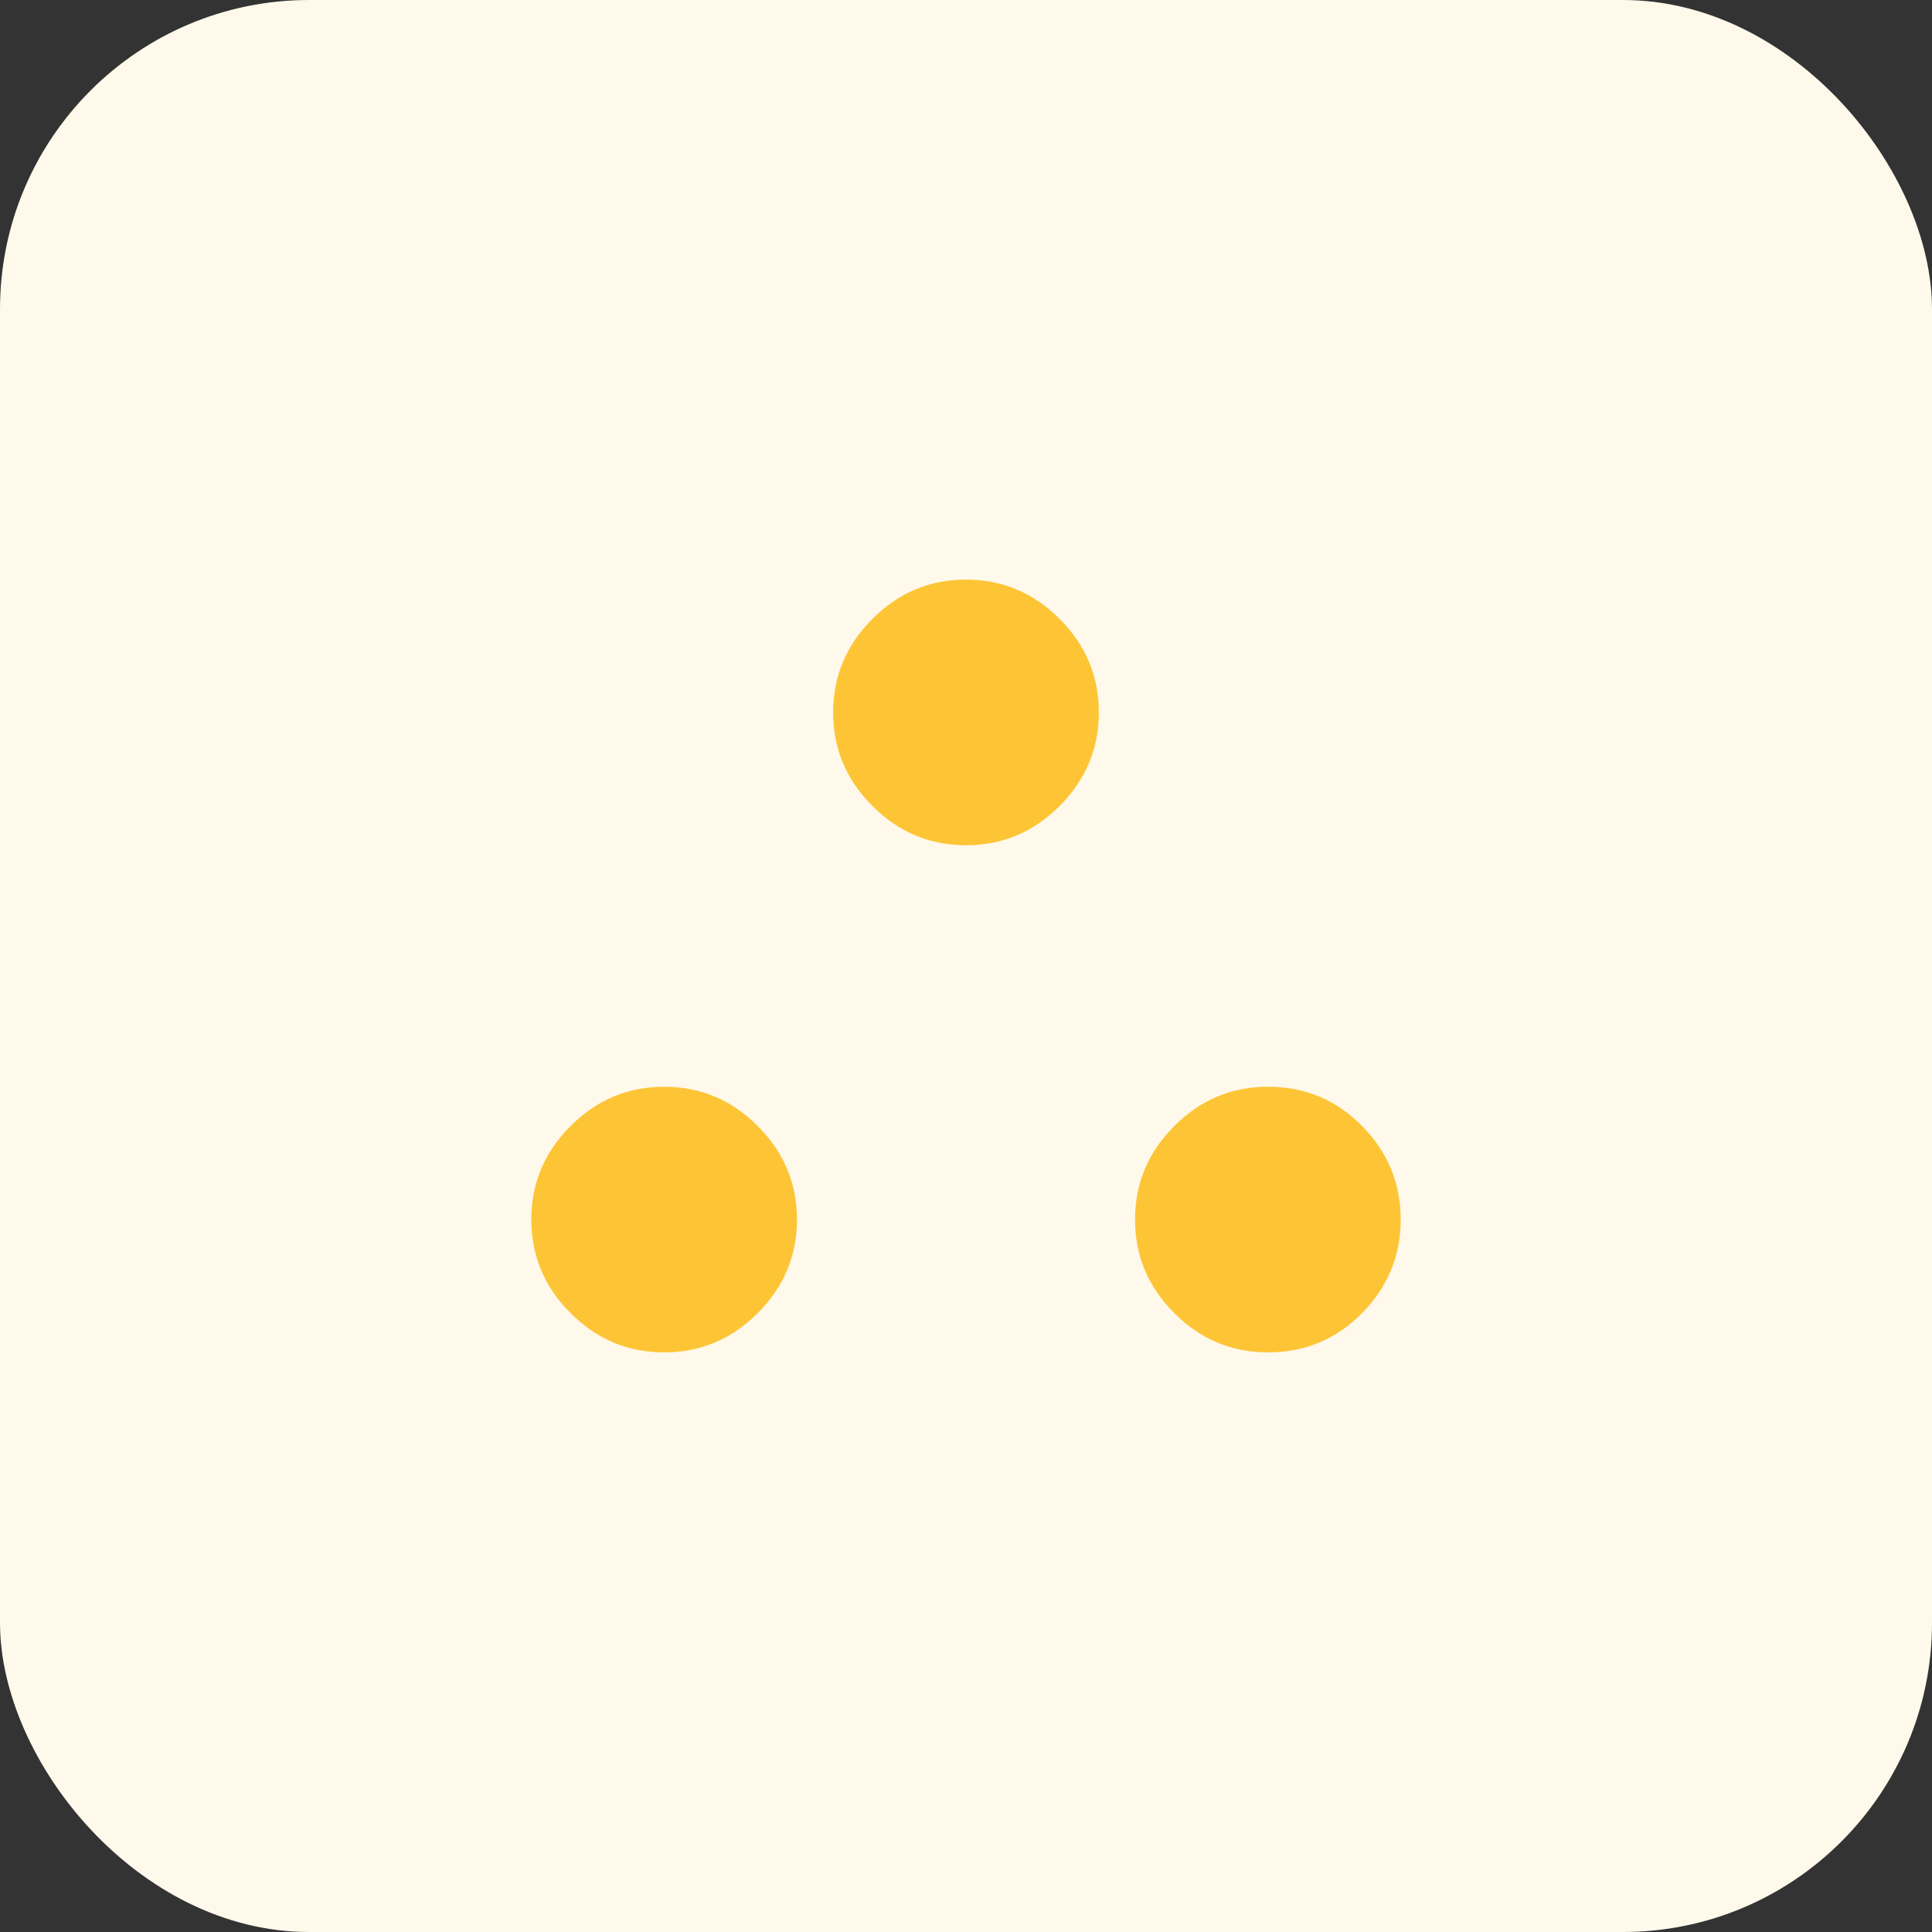
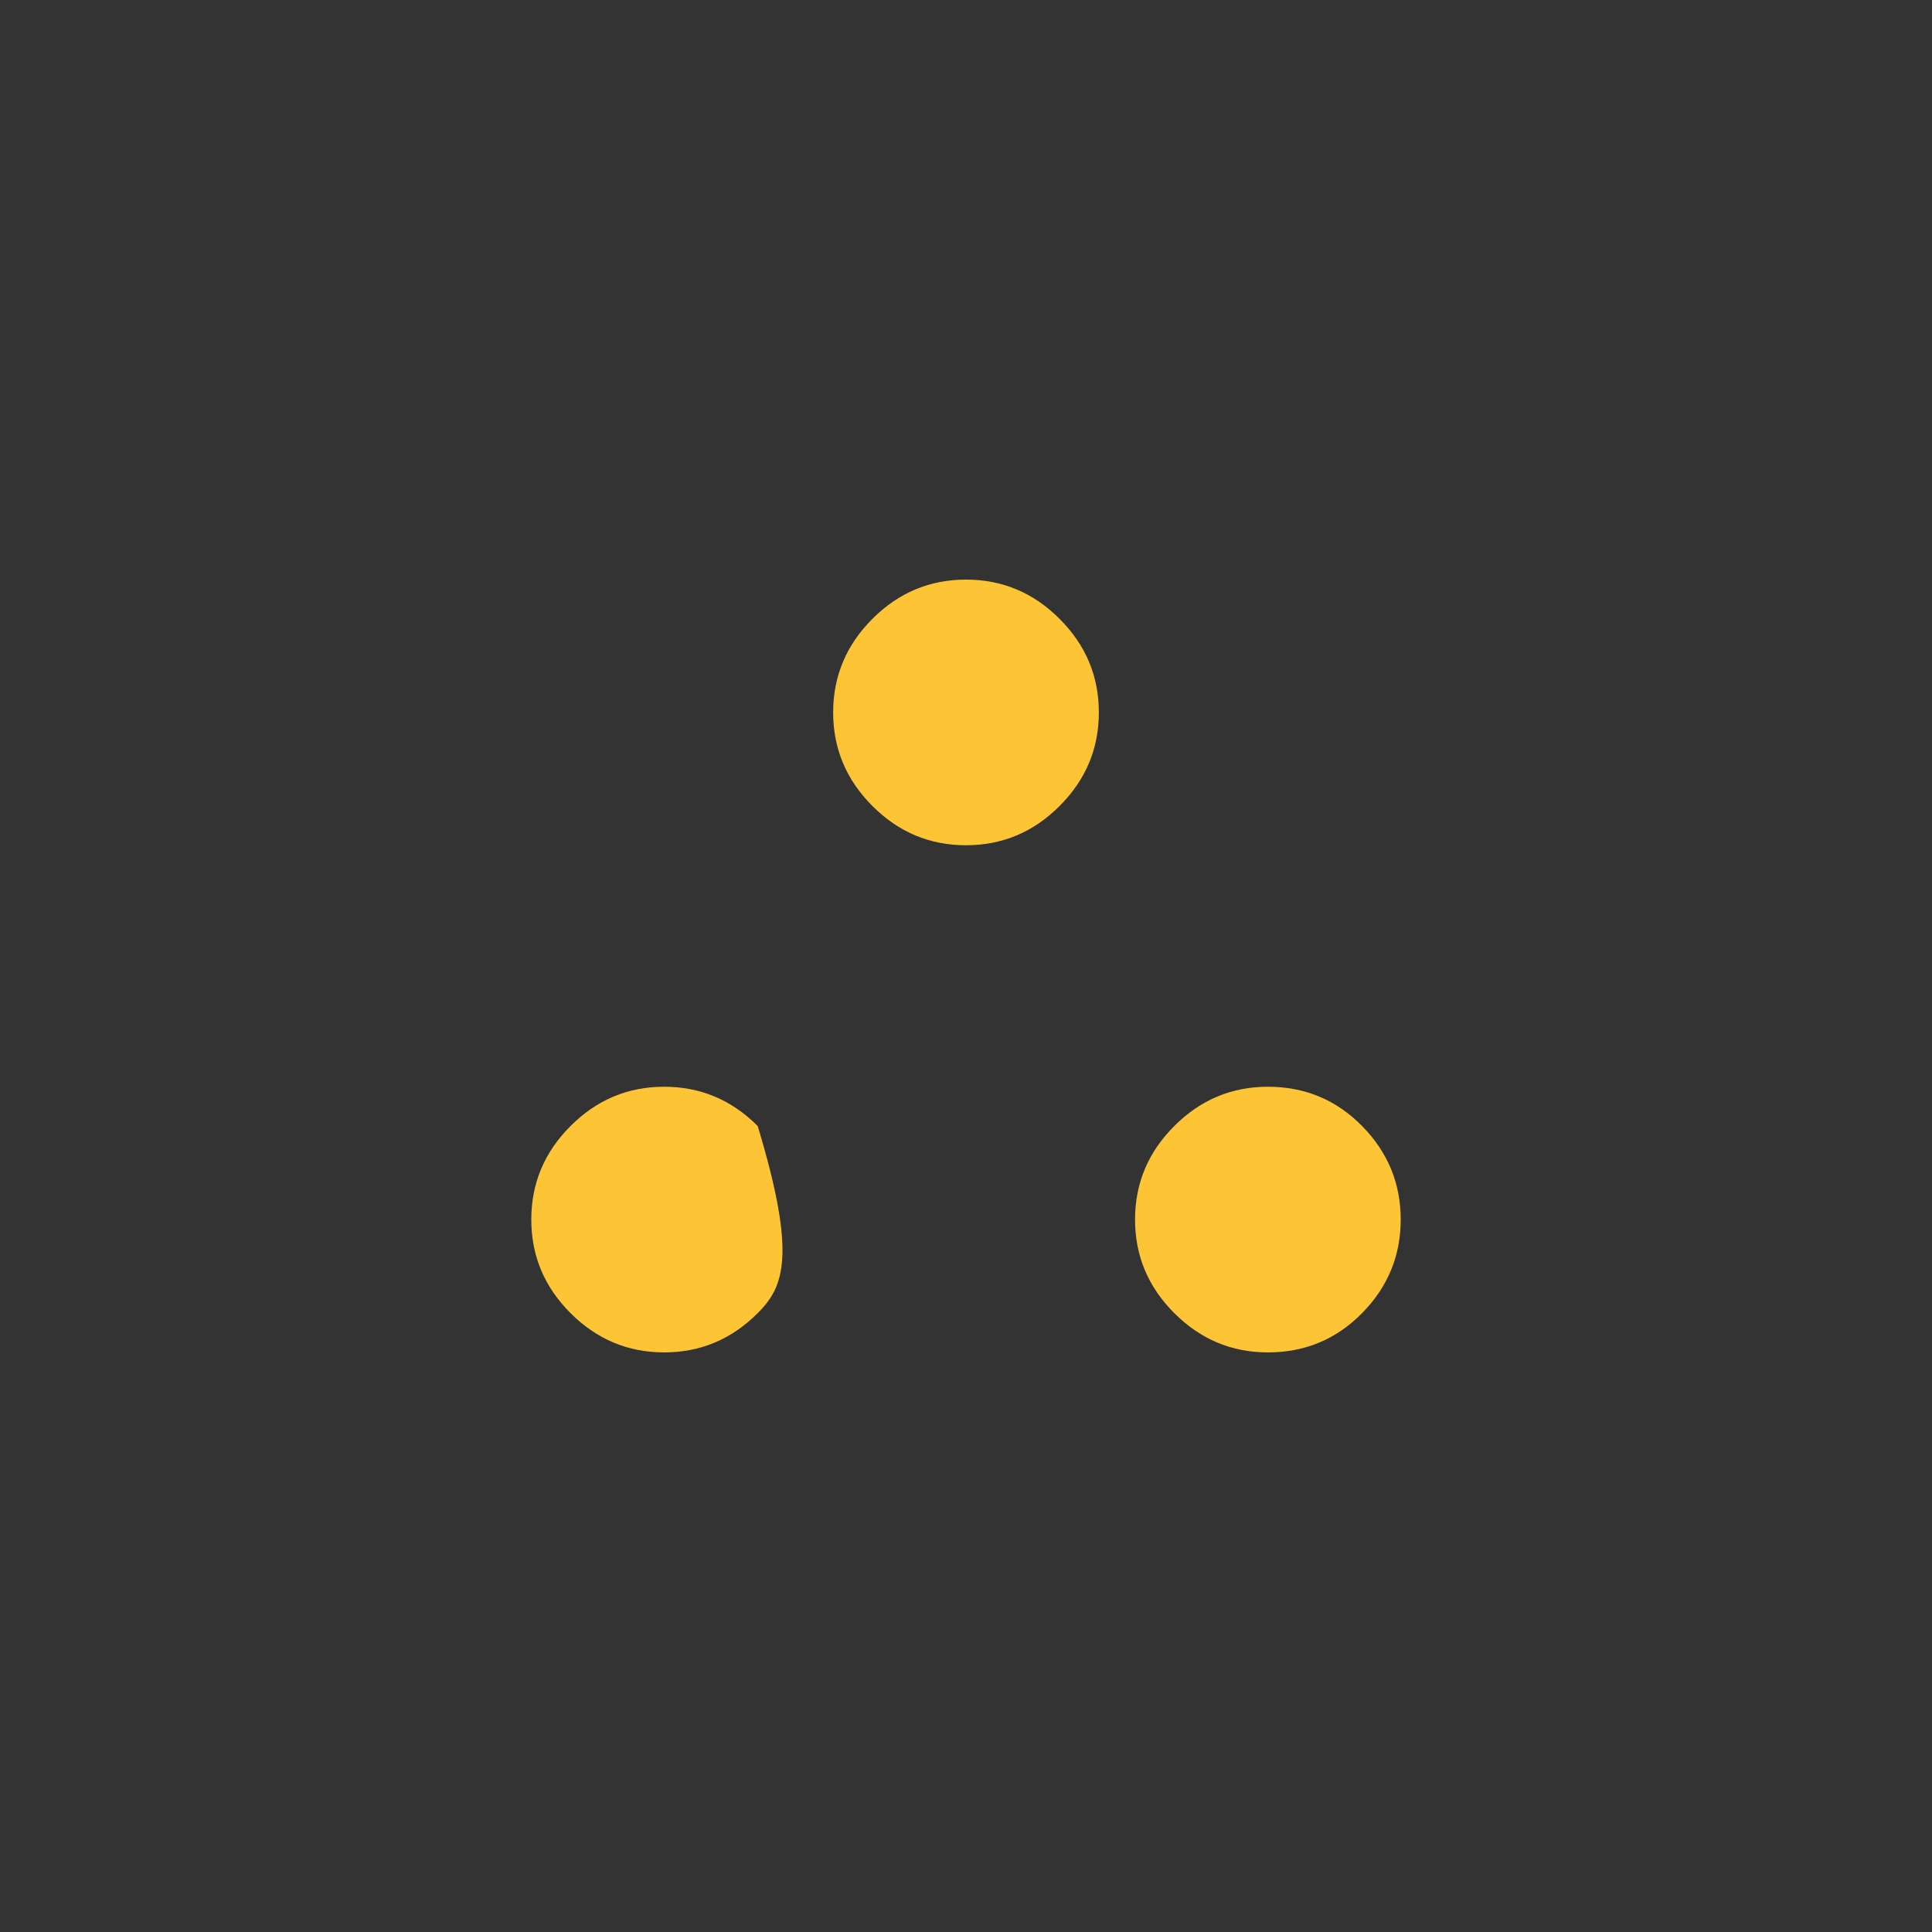
<svg xmlns="http://www.w3.org/2000/svg" width="50" height="50" viewBox="0 0 50 50" fill="none">
  <rect x="0" y="0" width="50" height="50" fill="#333333" stroke="none" />
-   <rect width="50" height="50" rx="8" fill="#FFF9EB" />
-   <path d="M17.188 35C16.25 35 15.443 34.661 14.766 33.984C14.088 33.307 13.75 32.5 13.75 31.562C13.75 30.625 14.088 29.818 14.766 29.141C15.443 28.463 16.25 28.125 17.188 28.125C18.125 28.125 18.932 28.463 19.609 29.141C20.287 29.818 20.625 30.625 20.625 31.562C20.625 32.5 20.287 33.307 19.609 33.984C18.932 34.661 18.125 35 17.188 35ZM32.812 35C31.875 35 31.068 34.661 30.391 33.984C29.713 33.307 29.375 32.5 29.375 31.562C29.375 30.625 29.713 29.818 30.391 29.141C31.068 28.463 31.875 28.125 32.812 28.125C33.771 28.125 34.583 28.463 35.25 29.141C35.917 29.818 36.25 30.625 36.25 31.562C36.25 32.5 35.917 33.307 35.25 33.984C34.583 34.661 33.771 35 32.812 35ZM25 21.875C24.062 21.875 23.255 21.537 22.578 20.859C21.901 20.182 21.562 19.375 21.562 18.438C21.562 17.5 21.901 16.693 22.578 16.016C23.255 15.338 24.062 15 25 15C25.938 15 26.745 15.338 27.422 16.016C28.099 16.693 28.438 17.5 28.438 18.438C28.438 19.375 28.099 20.182 27.422 20.859C26.745 21.537 25.938 21.875 25 21.875Z" fill="#FDC536" />
+   <path d="M17.188 35C16.25 35 15.443 34.661 14.766 33.984C14.088 33.307 13.75 32.5 13.75 31.562C13.75 30.625 14.088 29.818 14.766 29.141C15.443 28.463 16.25 28.125 17.188 28.125C18.125 28.125 18.932 28.463 19.609 29.141C20.625 32.5 20.287 33.307 19.609 33.984C18.932 34.661 18.125 35 17.188 35ZM32.812 35C31.875 35 31.068 34.661 30.391 33.984C29.713 33.307 29.375 32.5 29.375 31.562C29.375 30.625 29.713 29.818 30.391 29.141C31.068 28.463 31.875 28.125 32.812 28.125C33.771 28.125 34.583 28.463 35.25 29.141C35.917 29.818 36.25 30.625 36.25 31.562C36.25 32.5 35.917 33.307 35.25 33.984C34.583 34.661 33.771 35 32.812 35ZM25 21.875C24.062 21.875 23.255 21.537 22.578 20.859C21.901 20.182 21.562 19.375 21.562 18.438C21.562 17.5 21.901 16.693 22.578 16.016C23.255 15.338 24.062 15 25 15C25.938 15 26.745 15.338 27.422 16.016C28.099 16.693 28.438 17.5 28.438 18.438C28.438 19.375 28.099 20.182 27.422 20.859C26.745 21.537 25.938 21.875 25 21.875Z" fill="#FDC536" />
</svg>